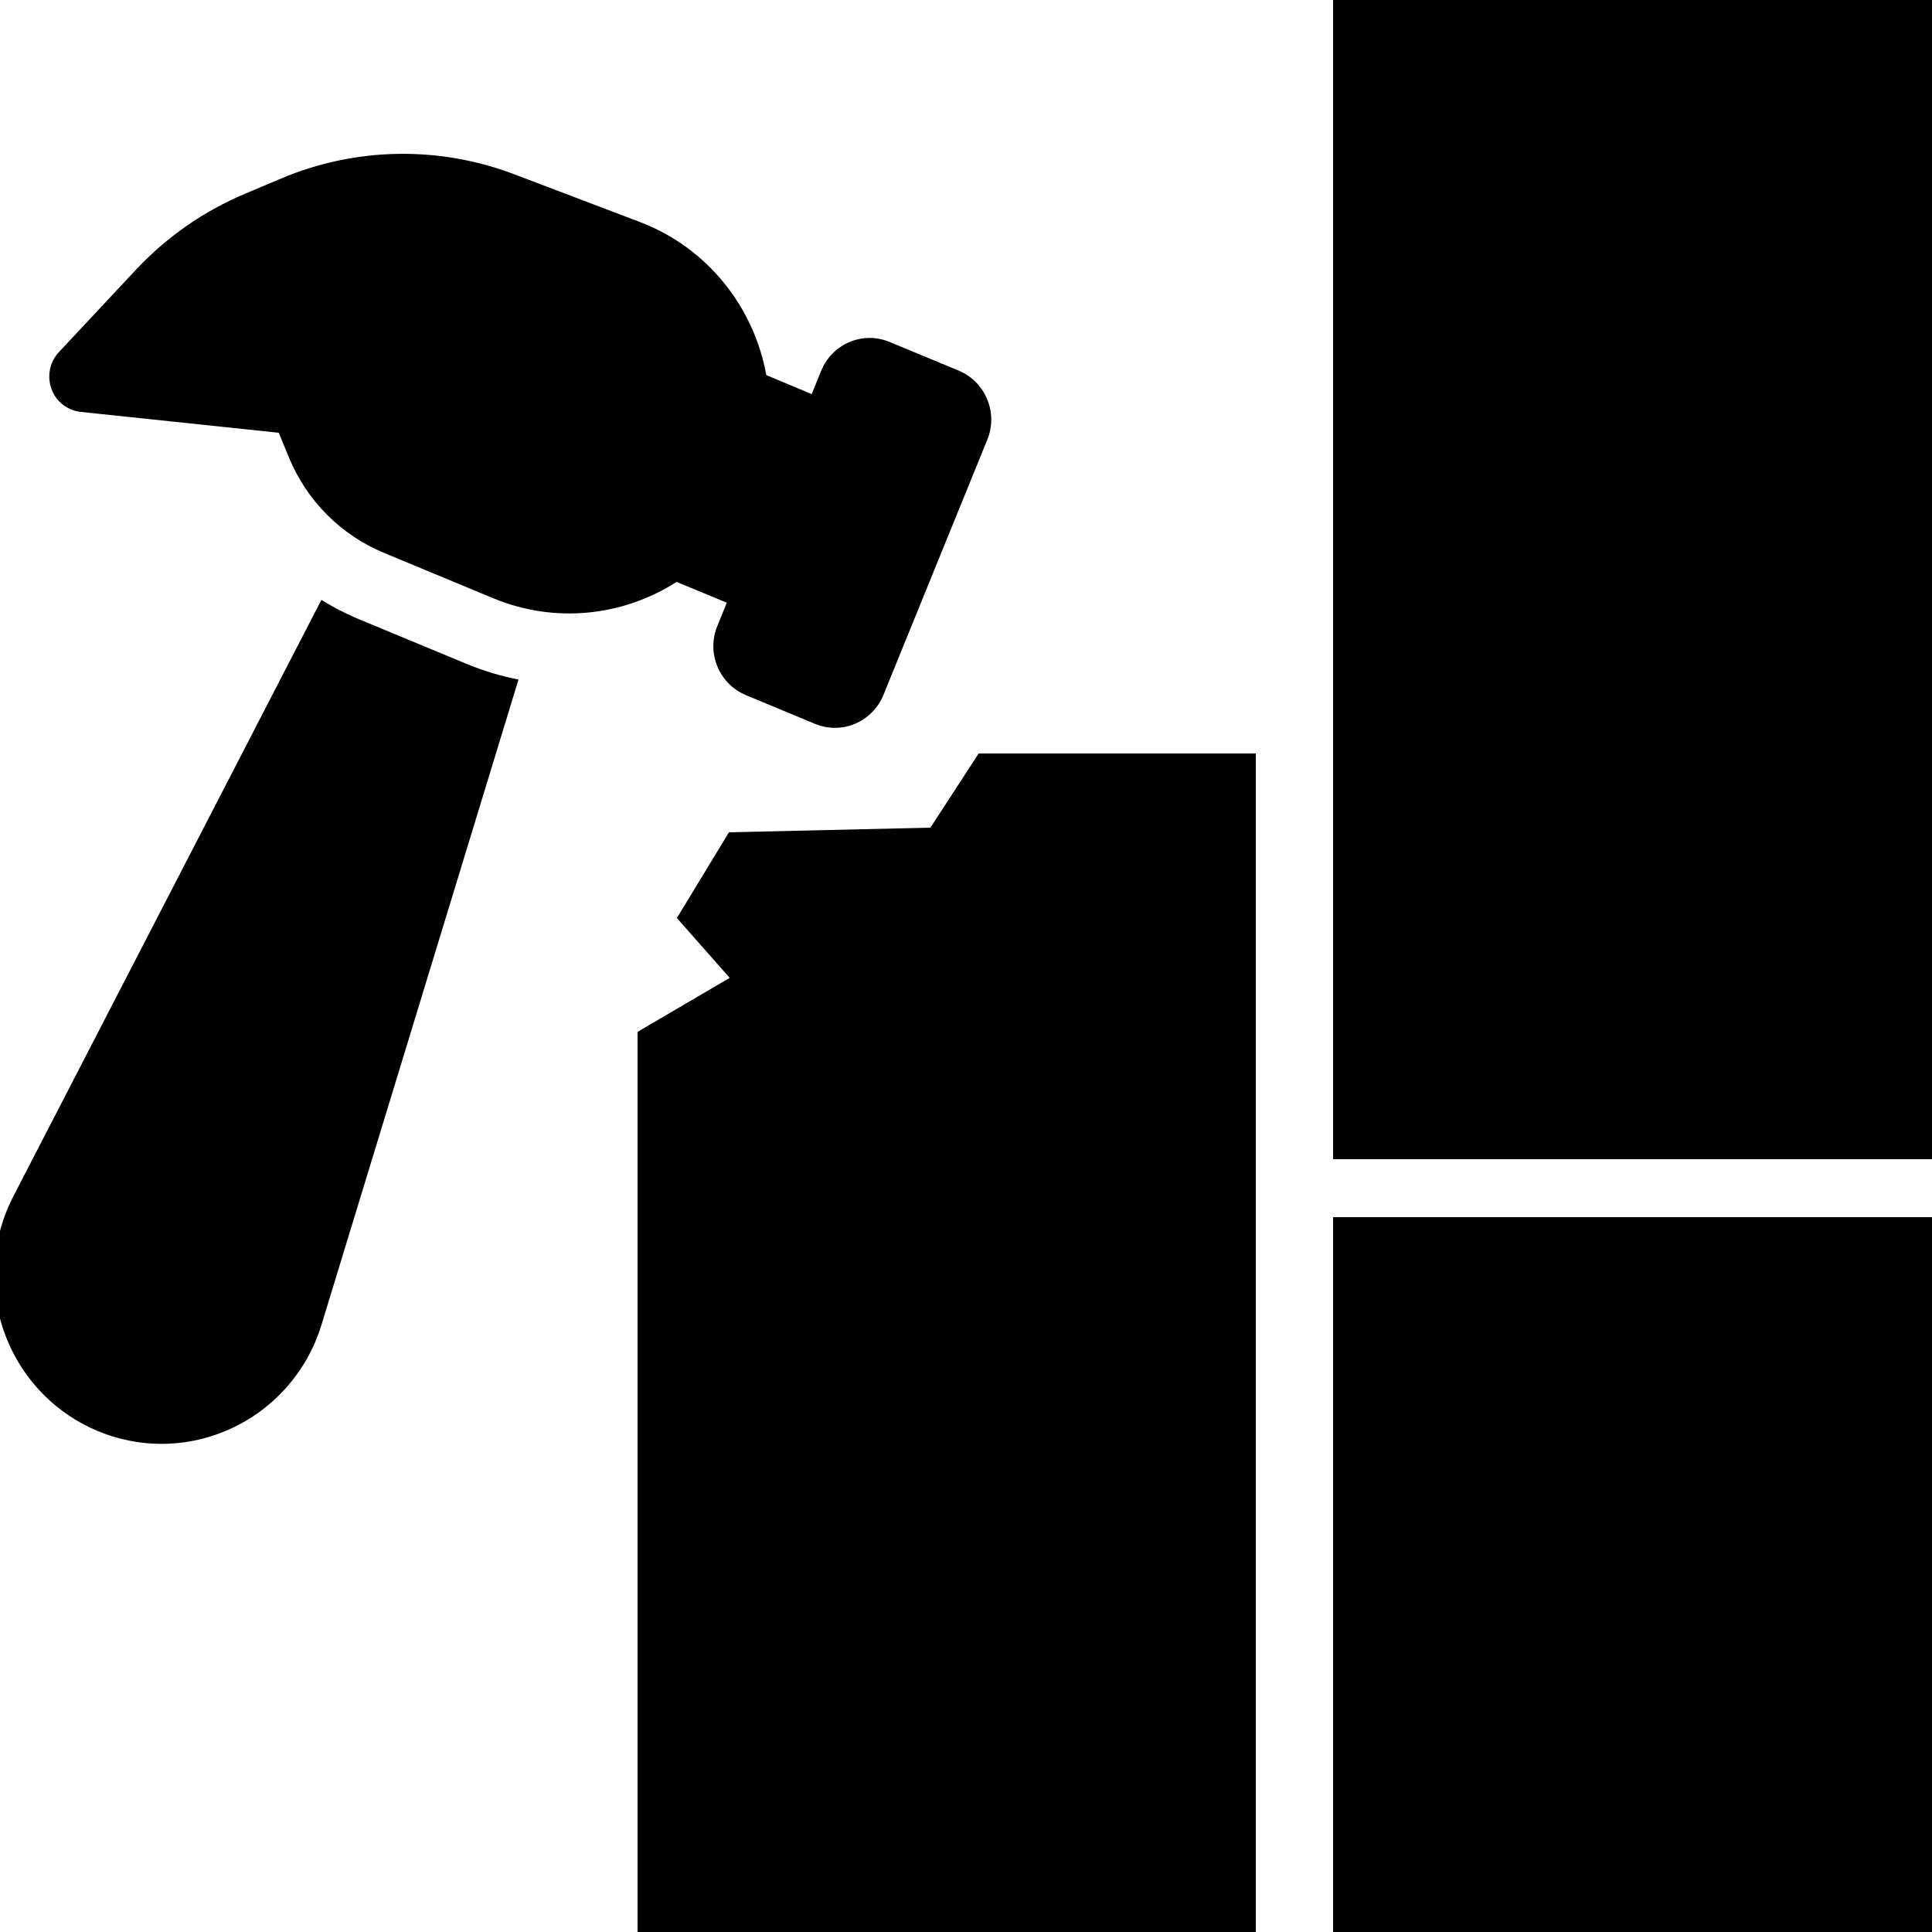
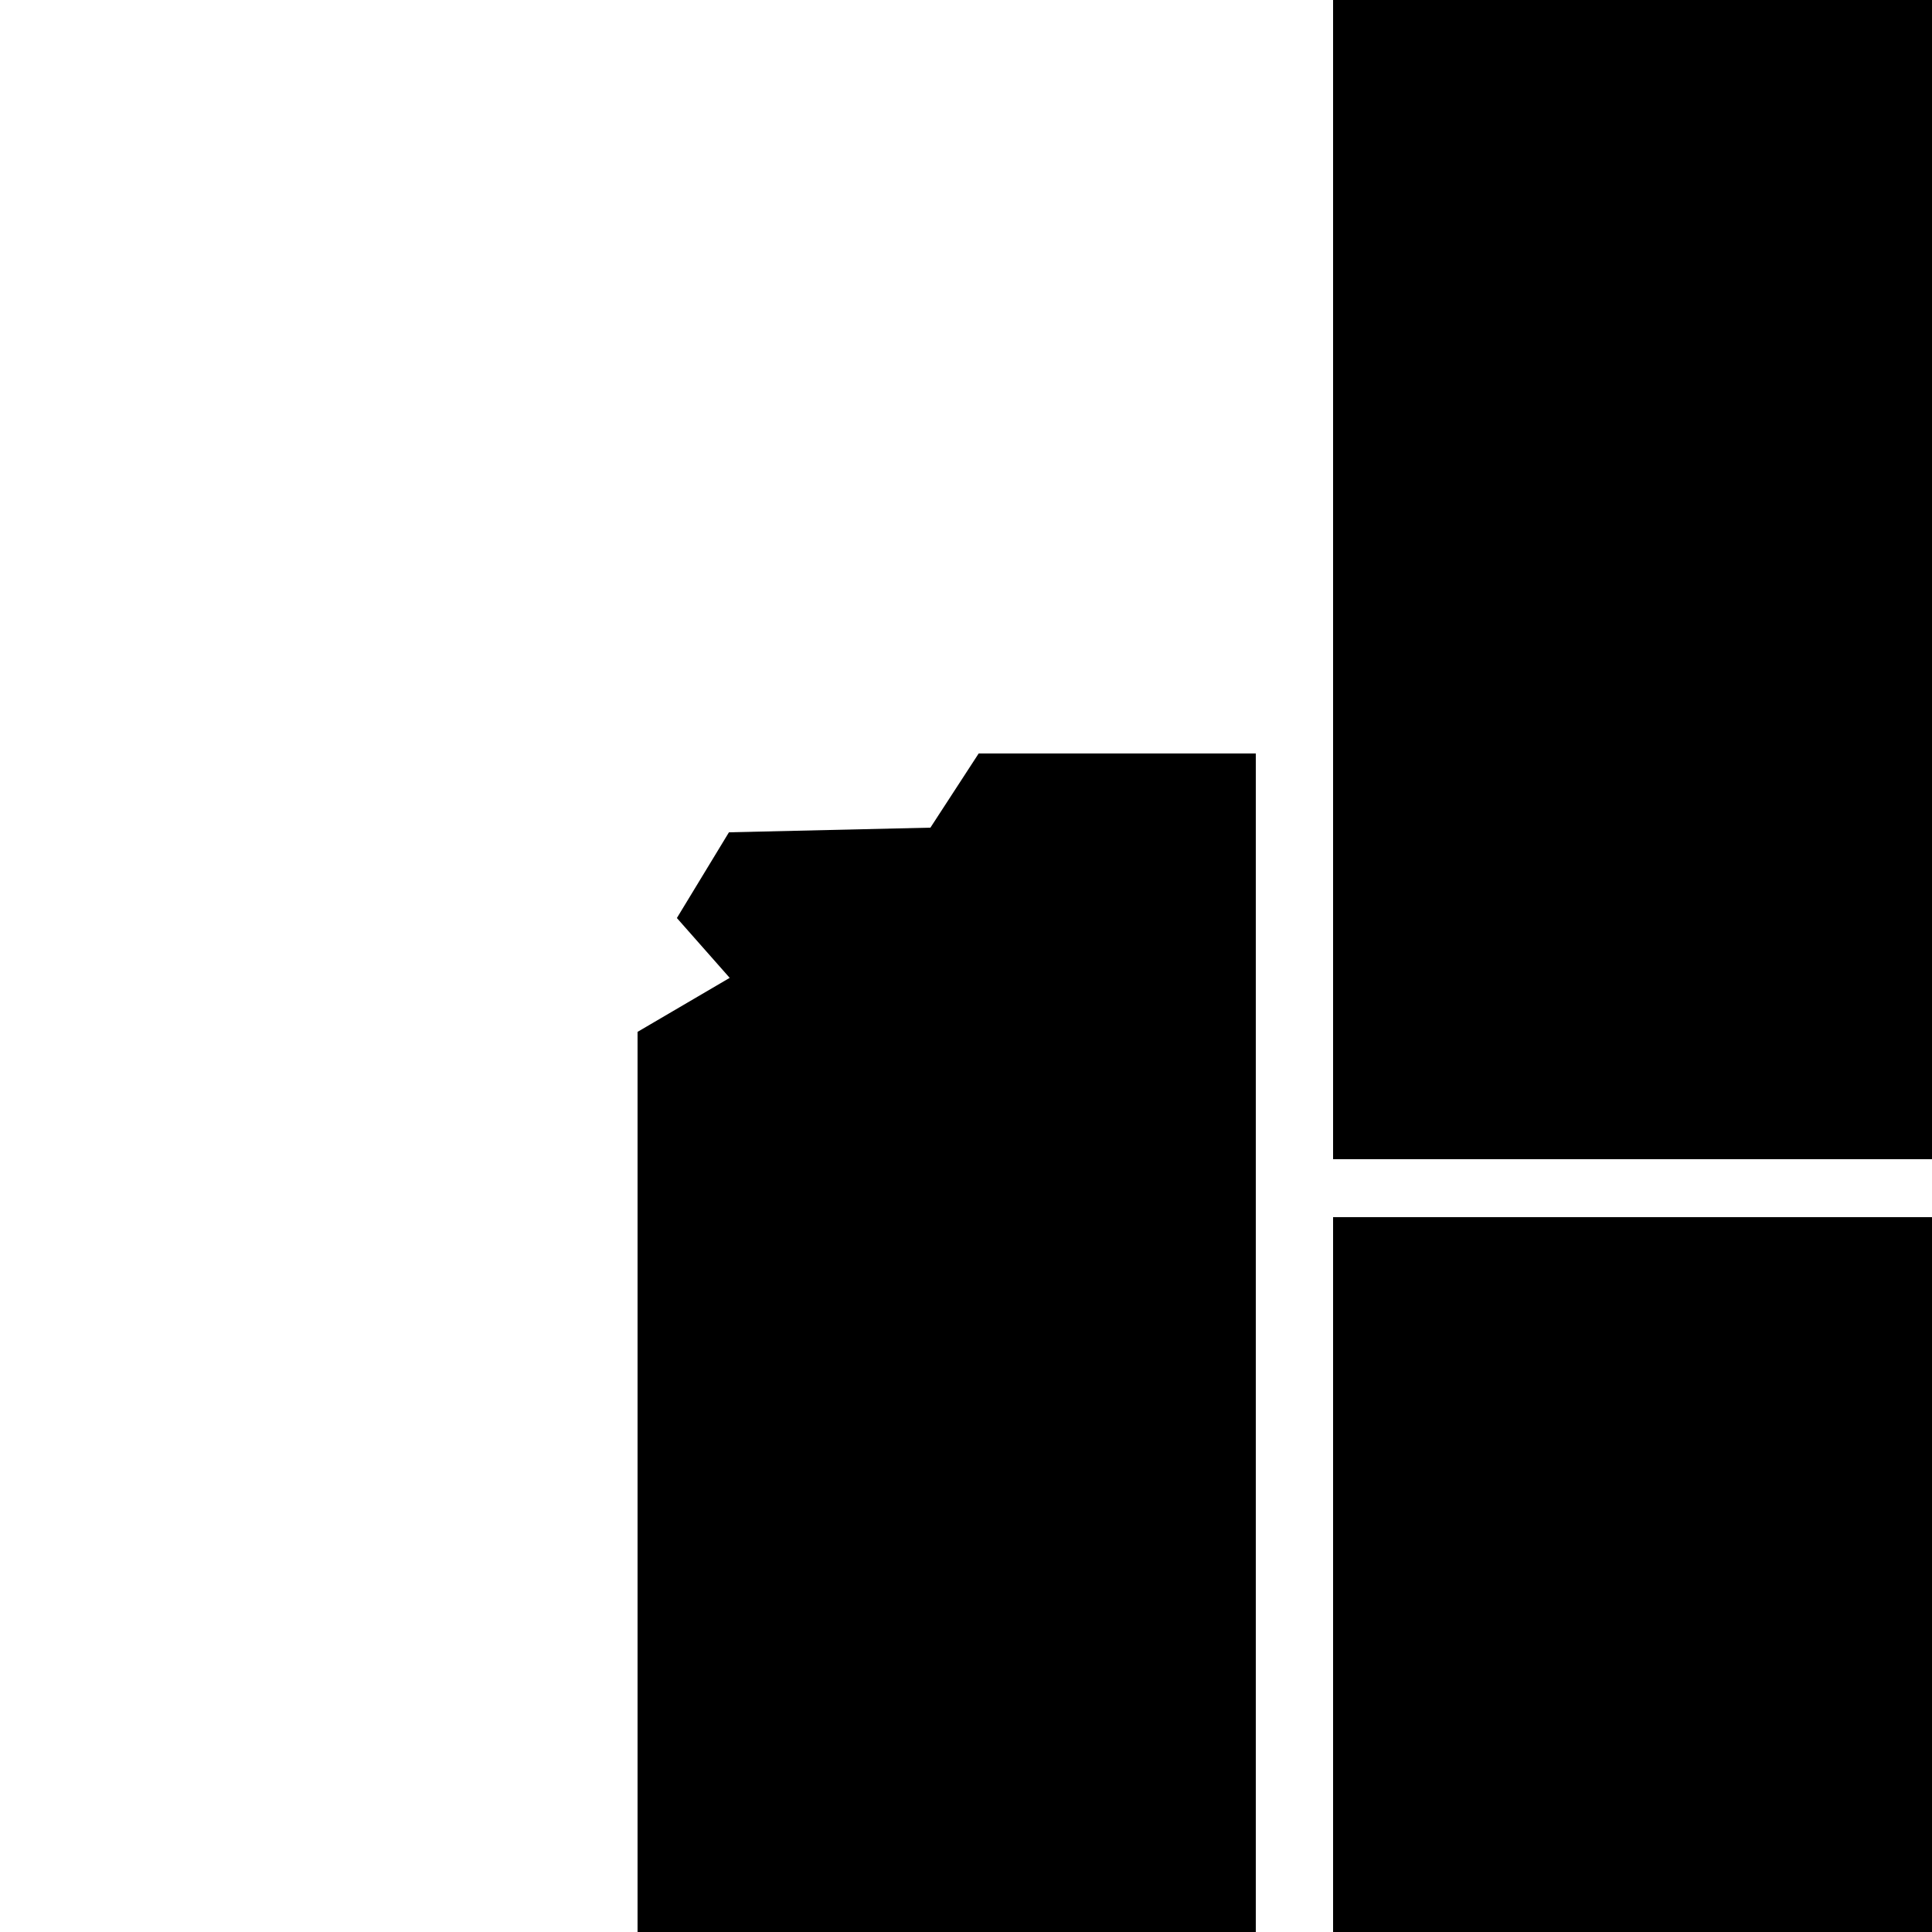
<svg xmlns="http://www.w3.org/2000/svg" version="1.1" id="Ebene_1" x="0px" y="0px" width="100px" height="100px" viewBox="0 0 100 100" enable-background="new 0 0 100 100" xml:space="preserve">
  <rect x="69" width="31" height="60" />
  <rect x="69" y="63" width="31" height="37" />
  <polygon points="33,100 65,100 65,39 50.656,39 48.158,42.839 37.73,43.08 35.035,47.517 37.769,50.614 33,53.409 " />
-   <path d="M35.021,30.12c-2.743,1.752-6.252,2.188-9.491,0.845l-5.656-2.349c-2.226-0.924-3.991-2.689-4.917-4.934L14.428,22.4  L4.176,21.319c-0.683-0.074-1.277-0.53-1.513-1.188c-0.235-0.66-0.095-1.388,0.382-1.902l4.027-4.306  c1.574-1.669,3.475-2.994,5.59-3.886l1.898-0.801c3.843-1.619,8.155-1.698,12.048-0.219l6.508,2.472  c3.532,1.345,5.913,4.429,6.548,7.926l2.349,0.984l0.488-1.199c0.573-1.413,2.165-2.082,3.552-1.497l3.563,1.477  c1.394,0.58,2.06,2.189,1.483,3.588l-5.37,13.196c-0.575,1.412-2.167,2.082-3.553,1.499l-3.563-1.482  c-1.396-0.578-2.06-2.186-1.482-3.586l0.488-1.199L35.021,30.12L35.021,30.12z M0.679,61.943L16.636,31.05  c0.58,0.363,1.205,0.685,1.848,0.961l5.657,2.348c0.89,0.369,1.788,0.637,2.697,0.813L16.641,68.569  c-0.757,2.482-2.573,4.489-4.941,5.487C7.279,75.92,2.214,73.81,0.373,69.353C-0.616,66.962-0.498,64.241,0.679,61.943z" />
</svg>